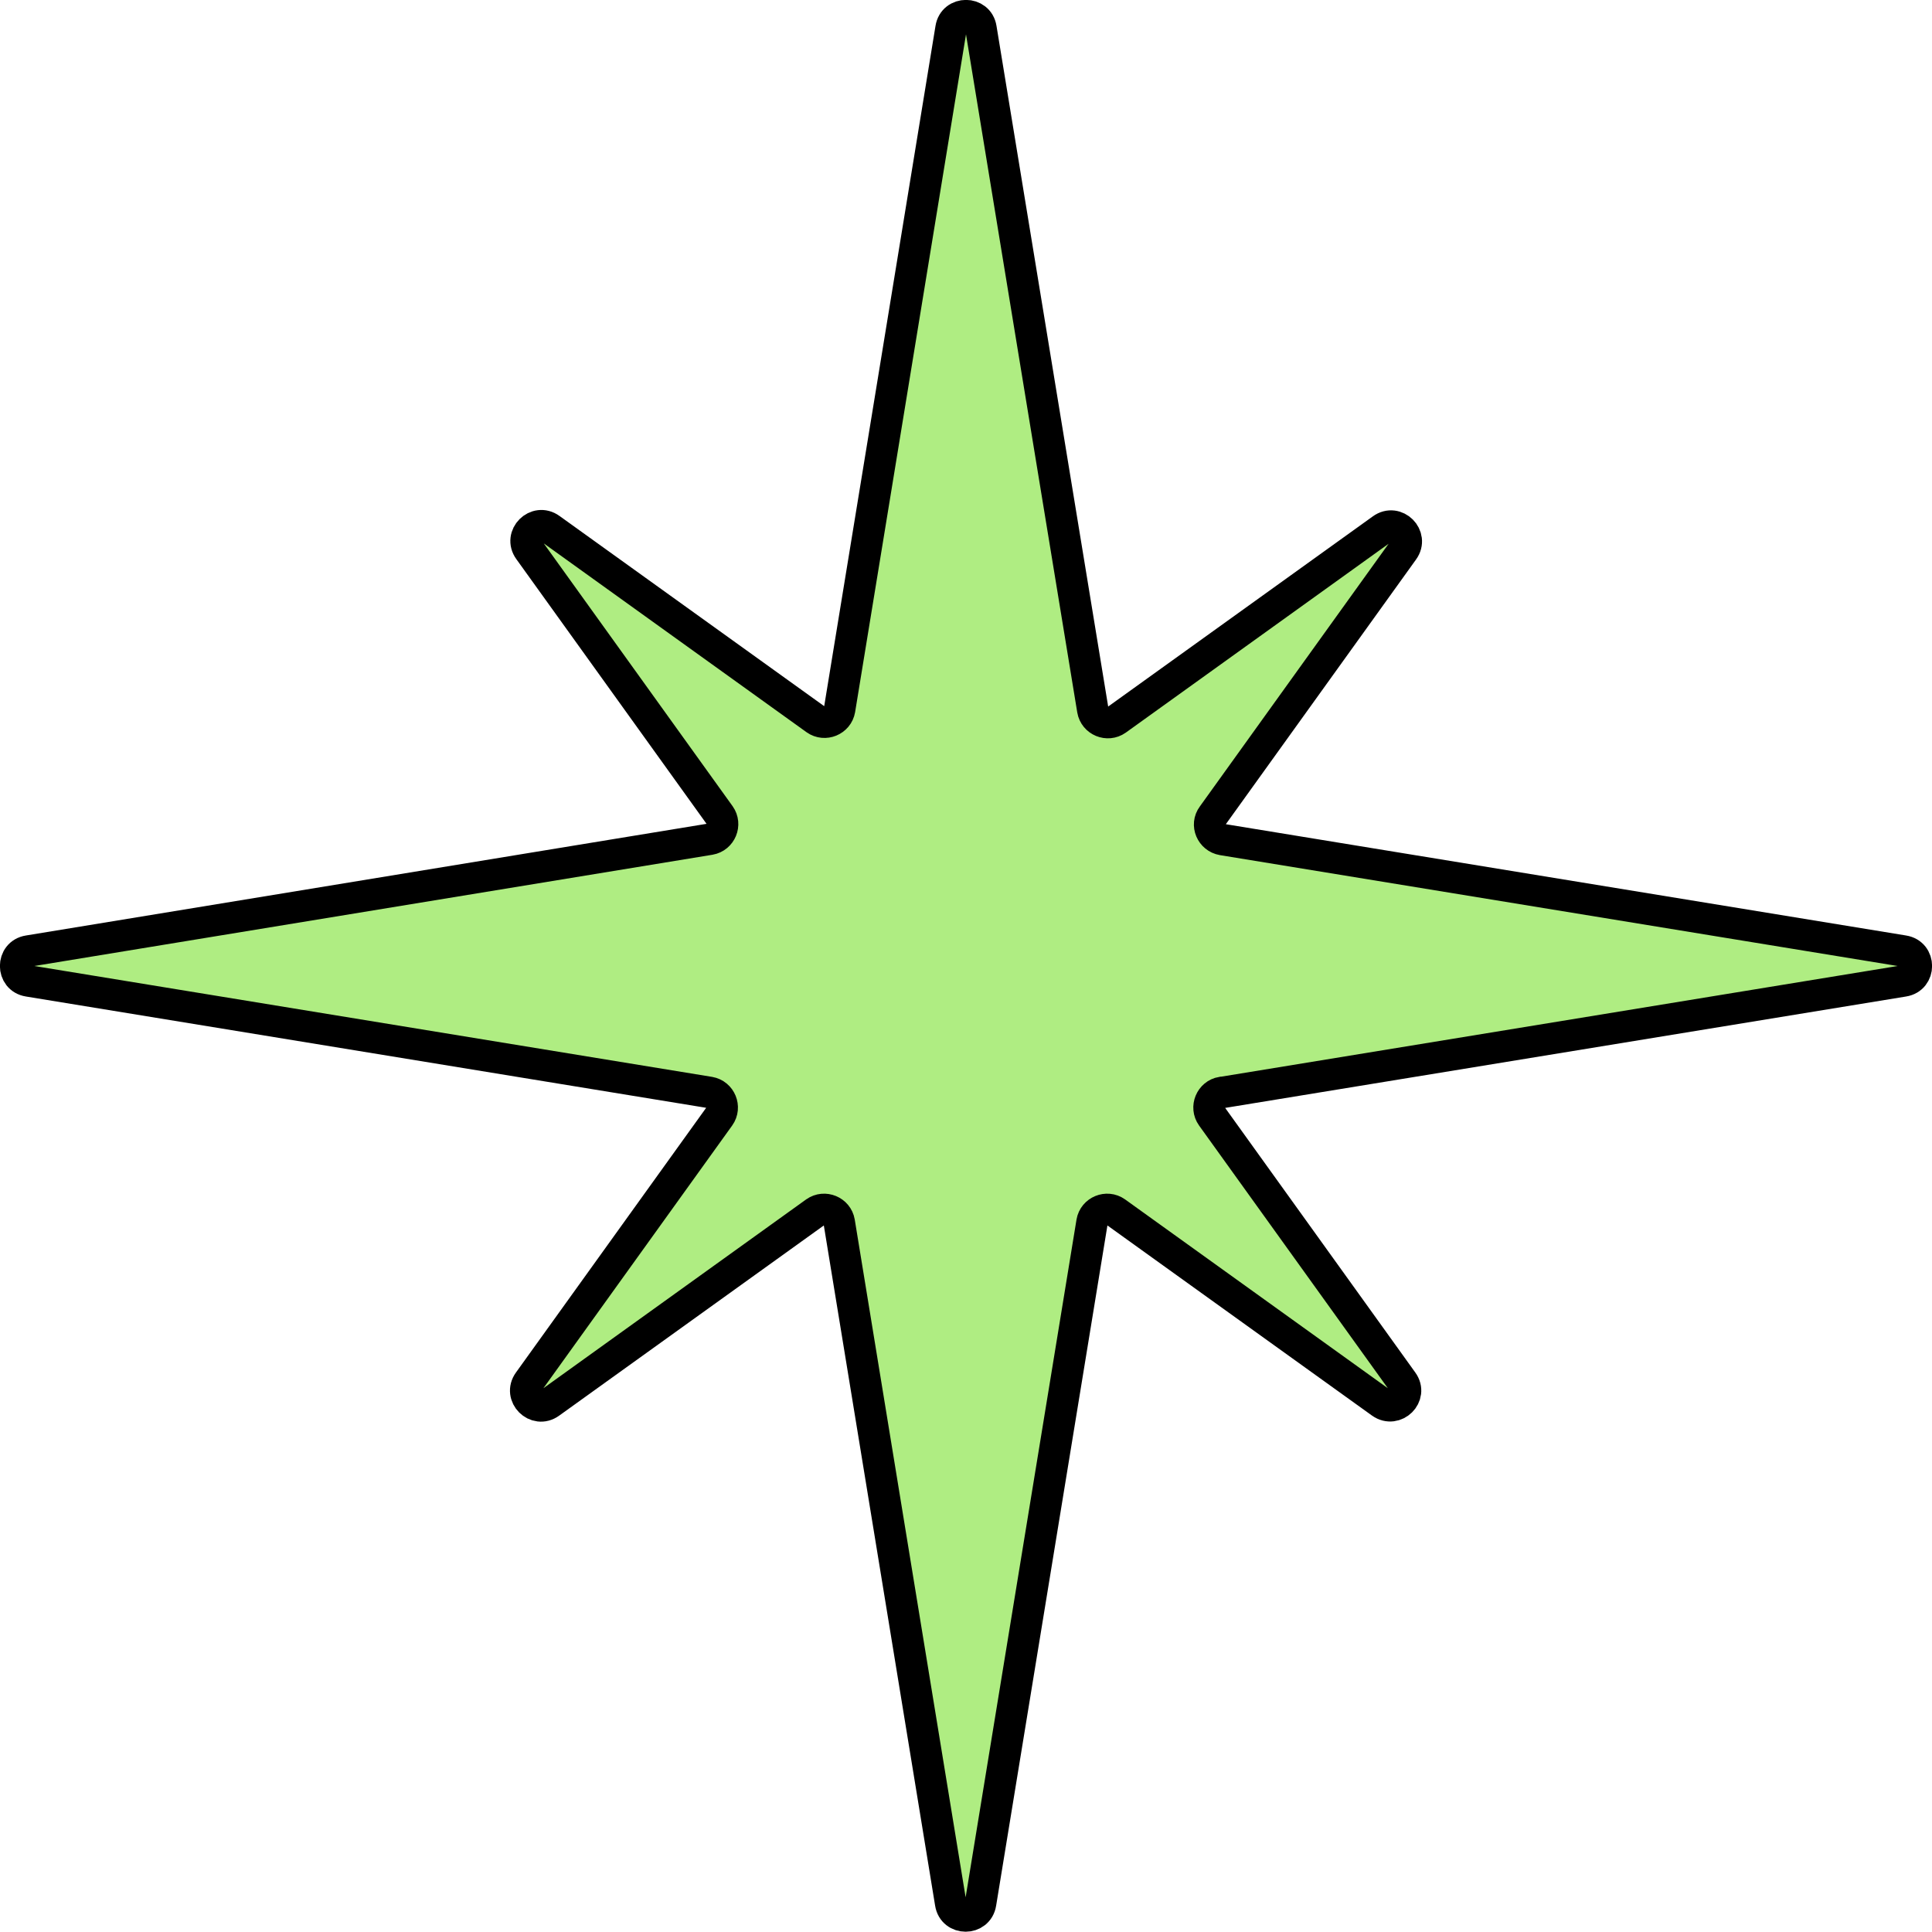
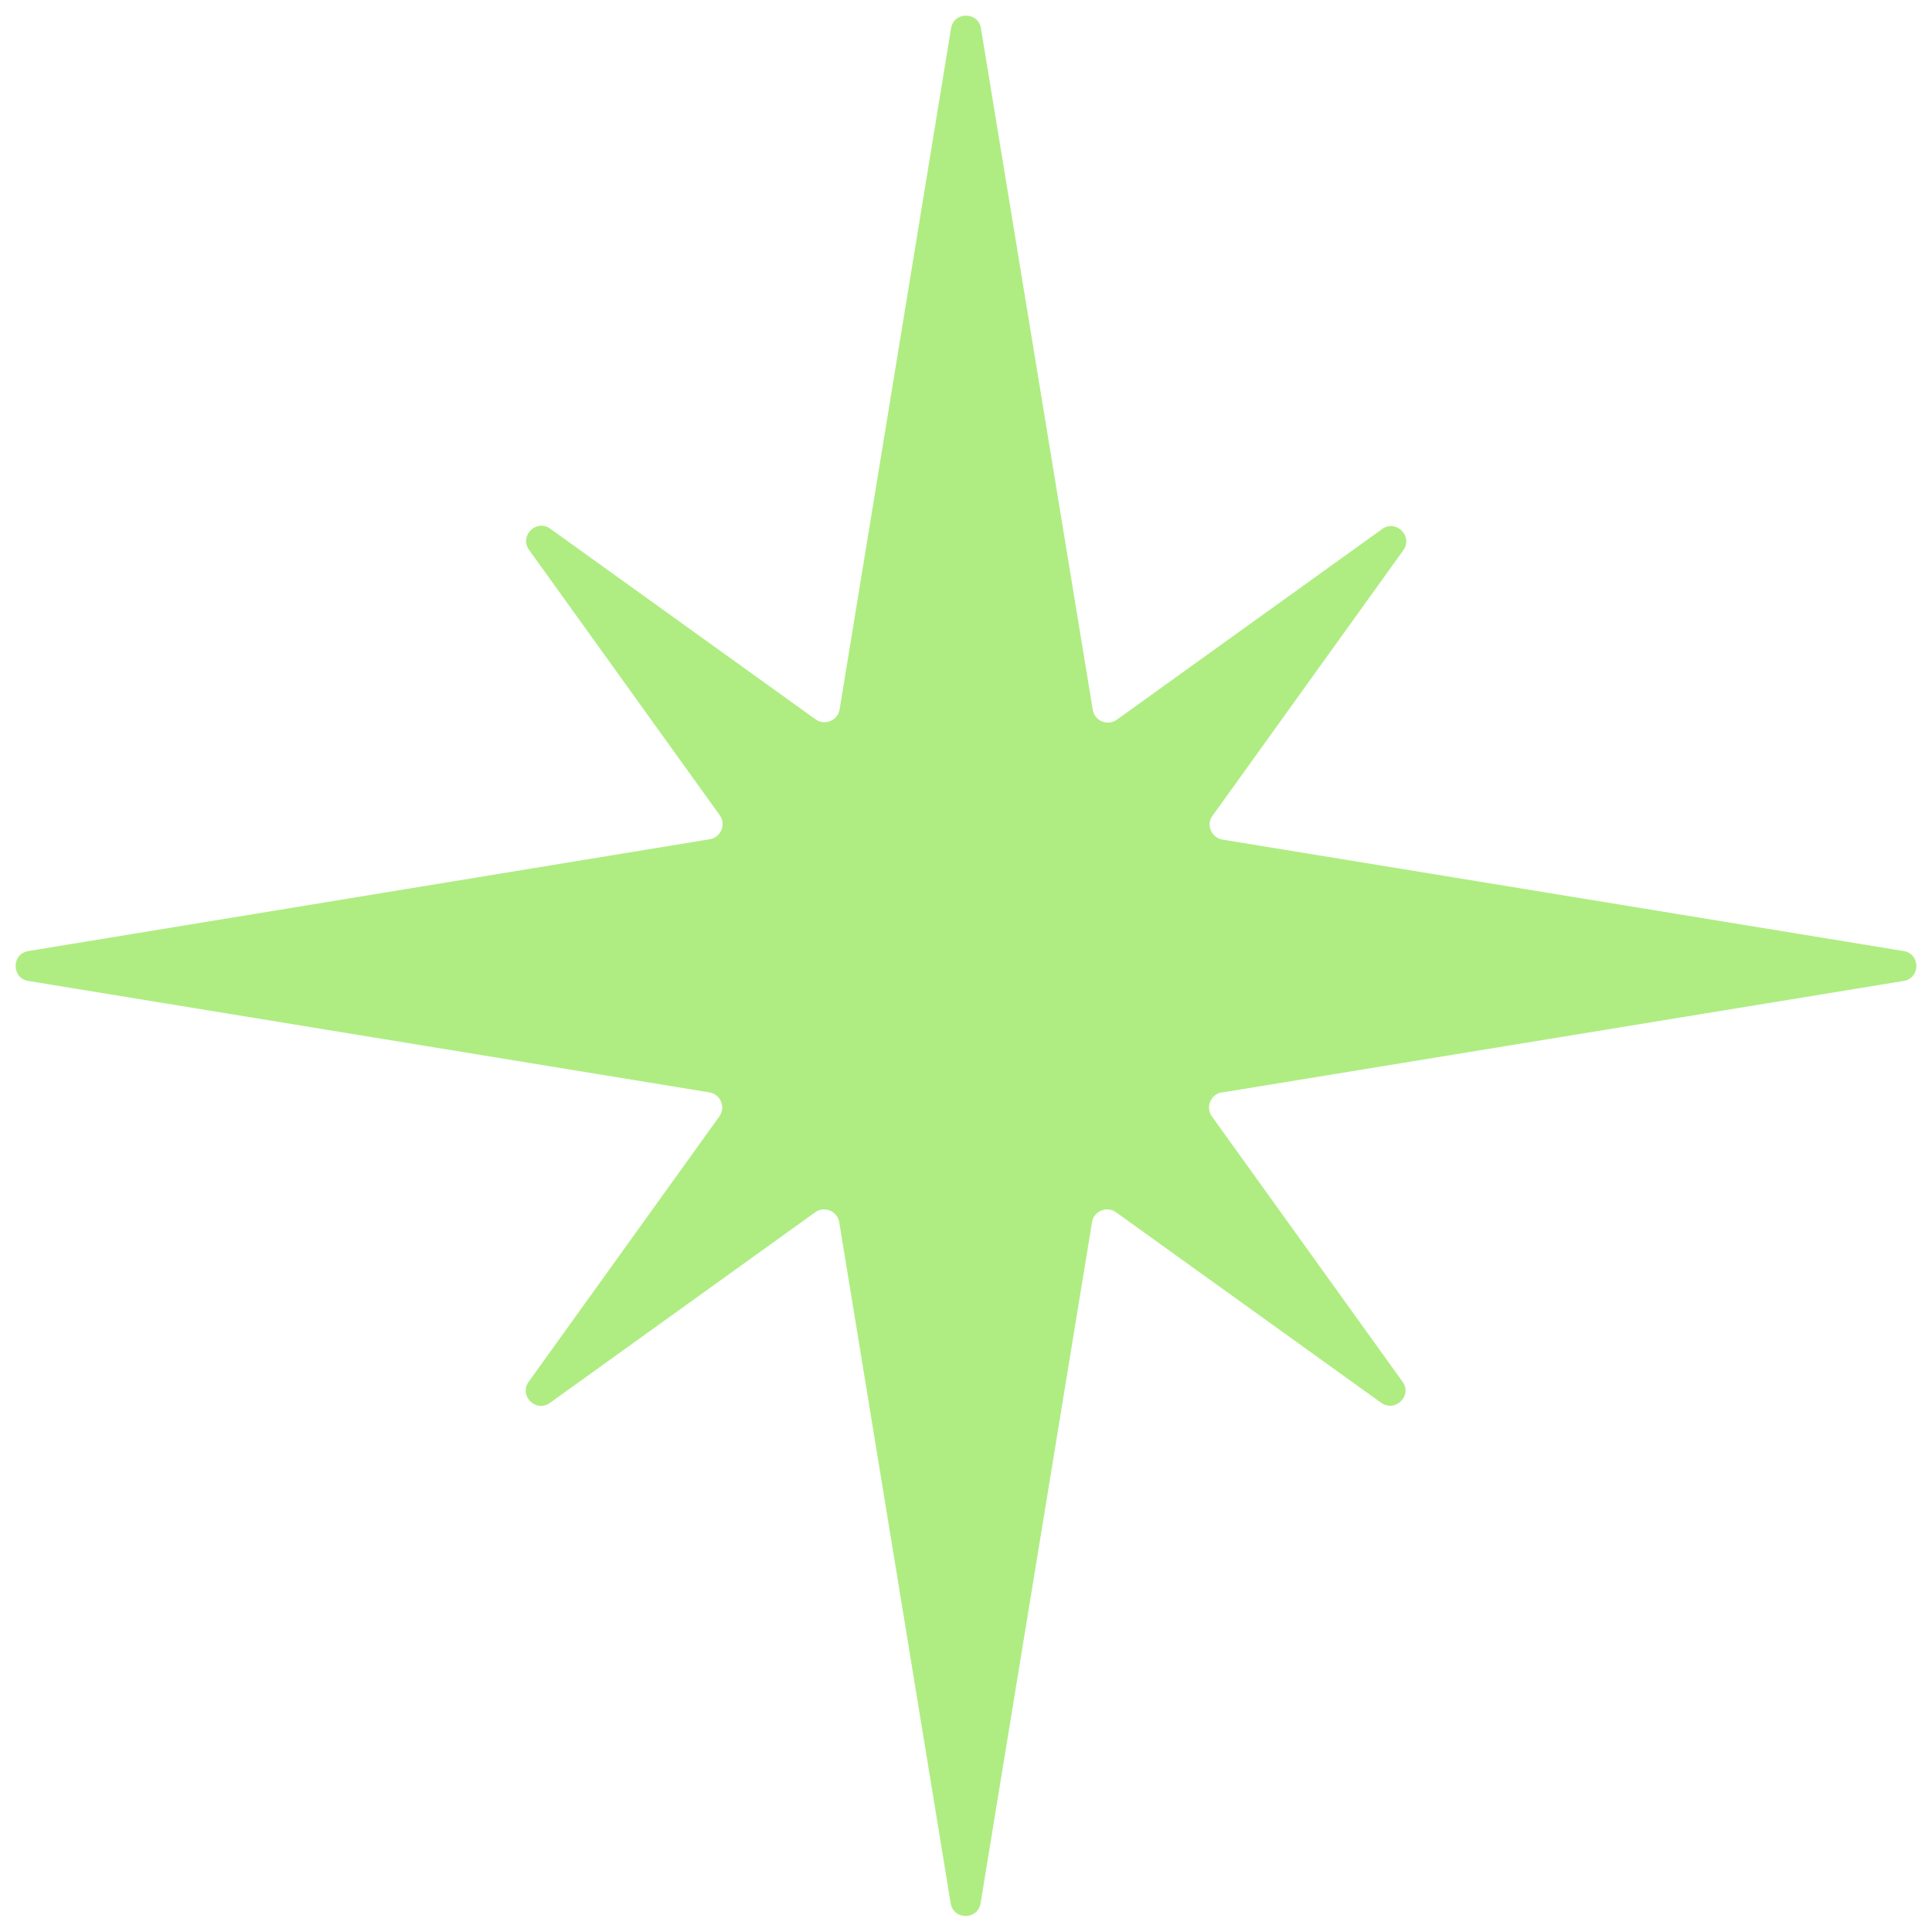
<svg xmlns="http://www.w3.org/2000/svg" id="a" data-name="Слой 1" viewBox="0 0 50.97 50.97">
  <path d="m32.25,28.82l17.97-2.94c.45-.07.45-.72,0-.79l-17.97-2.94c-.29-.05-.44-.39-.26-.63l5.03-7c.27-.37-.19-.83-.56-.56l-7,5.03c-.24.17-.58.03-.63-.26L25.88.75c-.07-.45-.72-.45-.79,0l-2.94,17.97c-.05.29-.39.43-.63.26l-7-5.03c-.37-.27-.83.19-.56.56l5.03,7c.17.24.03.58-.26.63L.75,25.09c-.45.07-.45.72,0,.79l17.97,2.94c.29.05.43.39.26.63l-5.03,7c-.27.37.19.83.56.56l7-5.03c.24-.17.58-.03.63.26l2.94,17.97c.07.45.72.45.79,0l2.94-17.97c.05-.29.39-.43.63-.26l7,5.03c.37.26.83-.19.56-.56l-5.03-7c-.17-.24-.03-.58.26-.63" style="fill: #afed82;" />
-   <path d="m32.25,28.82l17.97-2.94c.45-.07.45-.72,0-.79l-17.97-2.94c-.29-.05-.44-.39-.26-.63l5.03-7c.27-.37-.19-.83-.56-.56l-7,5.03c-.24.17-.58.03-.63-.26L25.88.75c-.07-.45-.72-.45-.79,0l-2.94,17.97c-.05.29-.39.43-.63.26l-7-5.03c-.37-.27-.83.19-.56.56l5.03,7c.17.24.03.58-.26.63L.75,25.09c-.45.07-.45.72,0,.79l17.97,2.94c.29.05.43.39.26.63l-5.03,7c-.27.37.19.83.56.56l7-5.03c.24-.17.58-.03.63.26l2.94,17.97c.07.45.72.45.79,0l2.94-17.97c.05-.29.39-.43.63-.26l7,5.03c.37.26.83-.19.56-.56l-5.03-7c-.17-.24-.03-.58.26-.63Z" style="fill: none; stroke: #000; stroke-miterlimit: 10; stroke-width: .83px;" />
</svg>